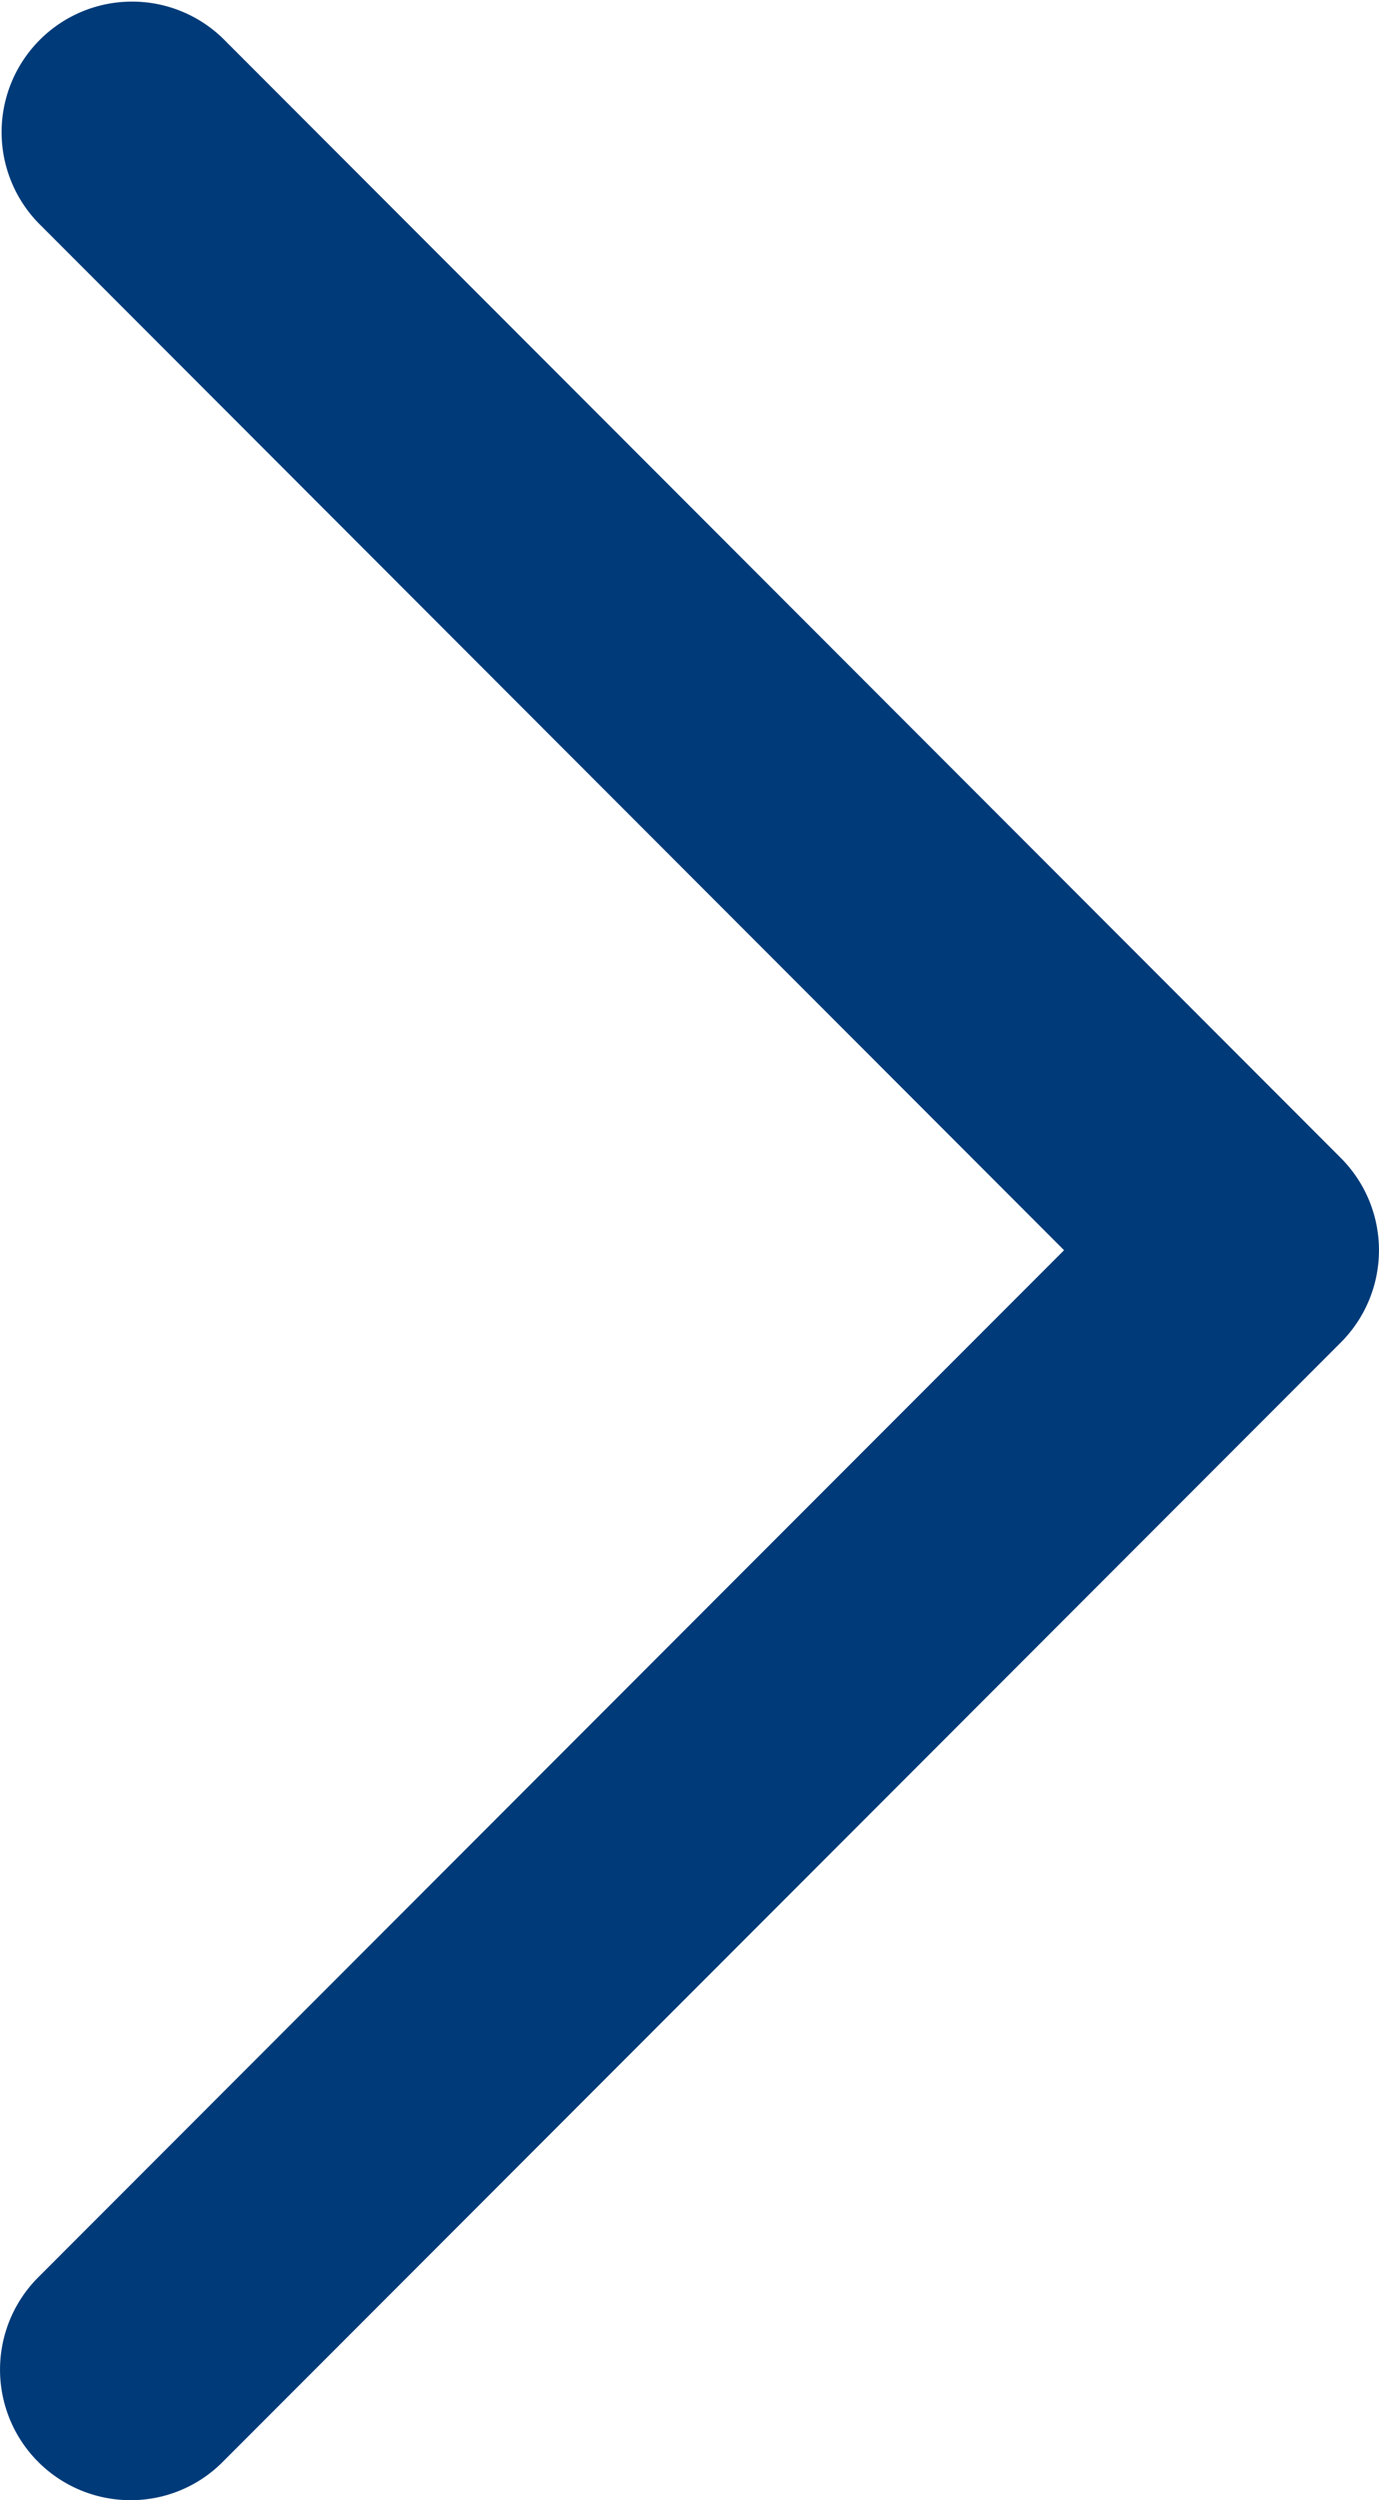
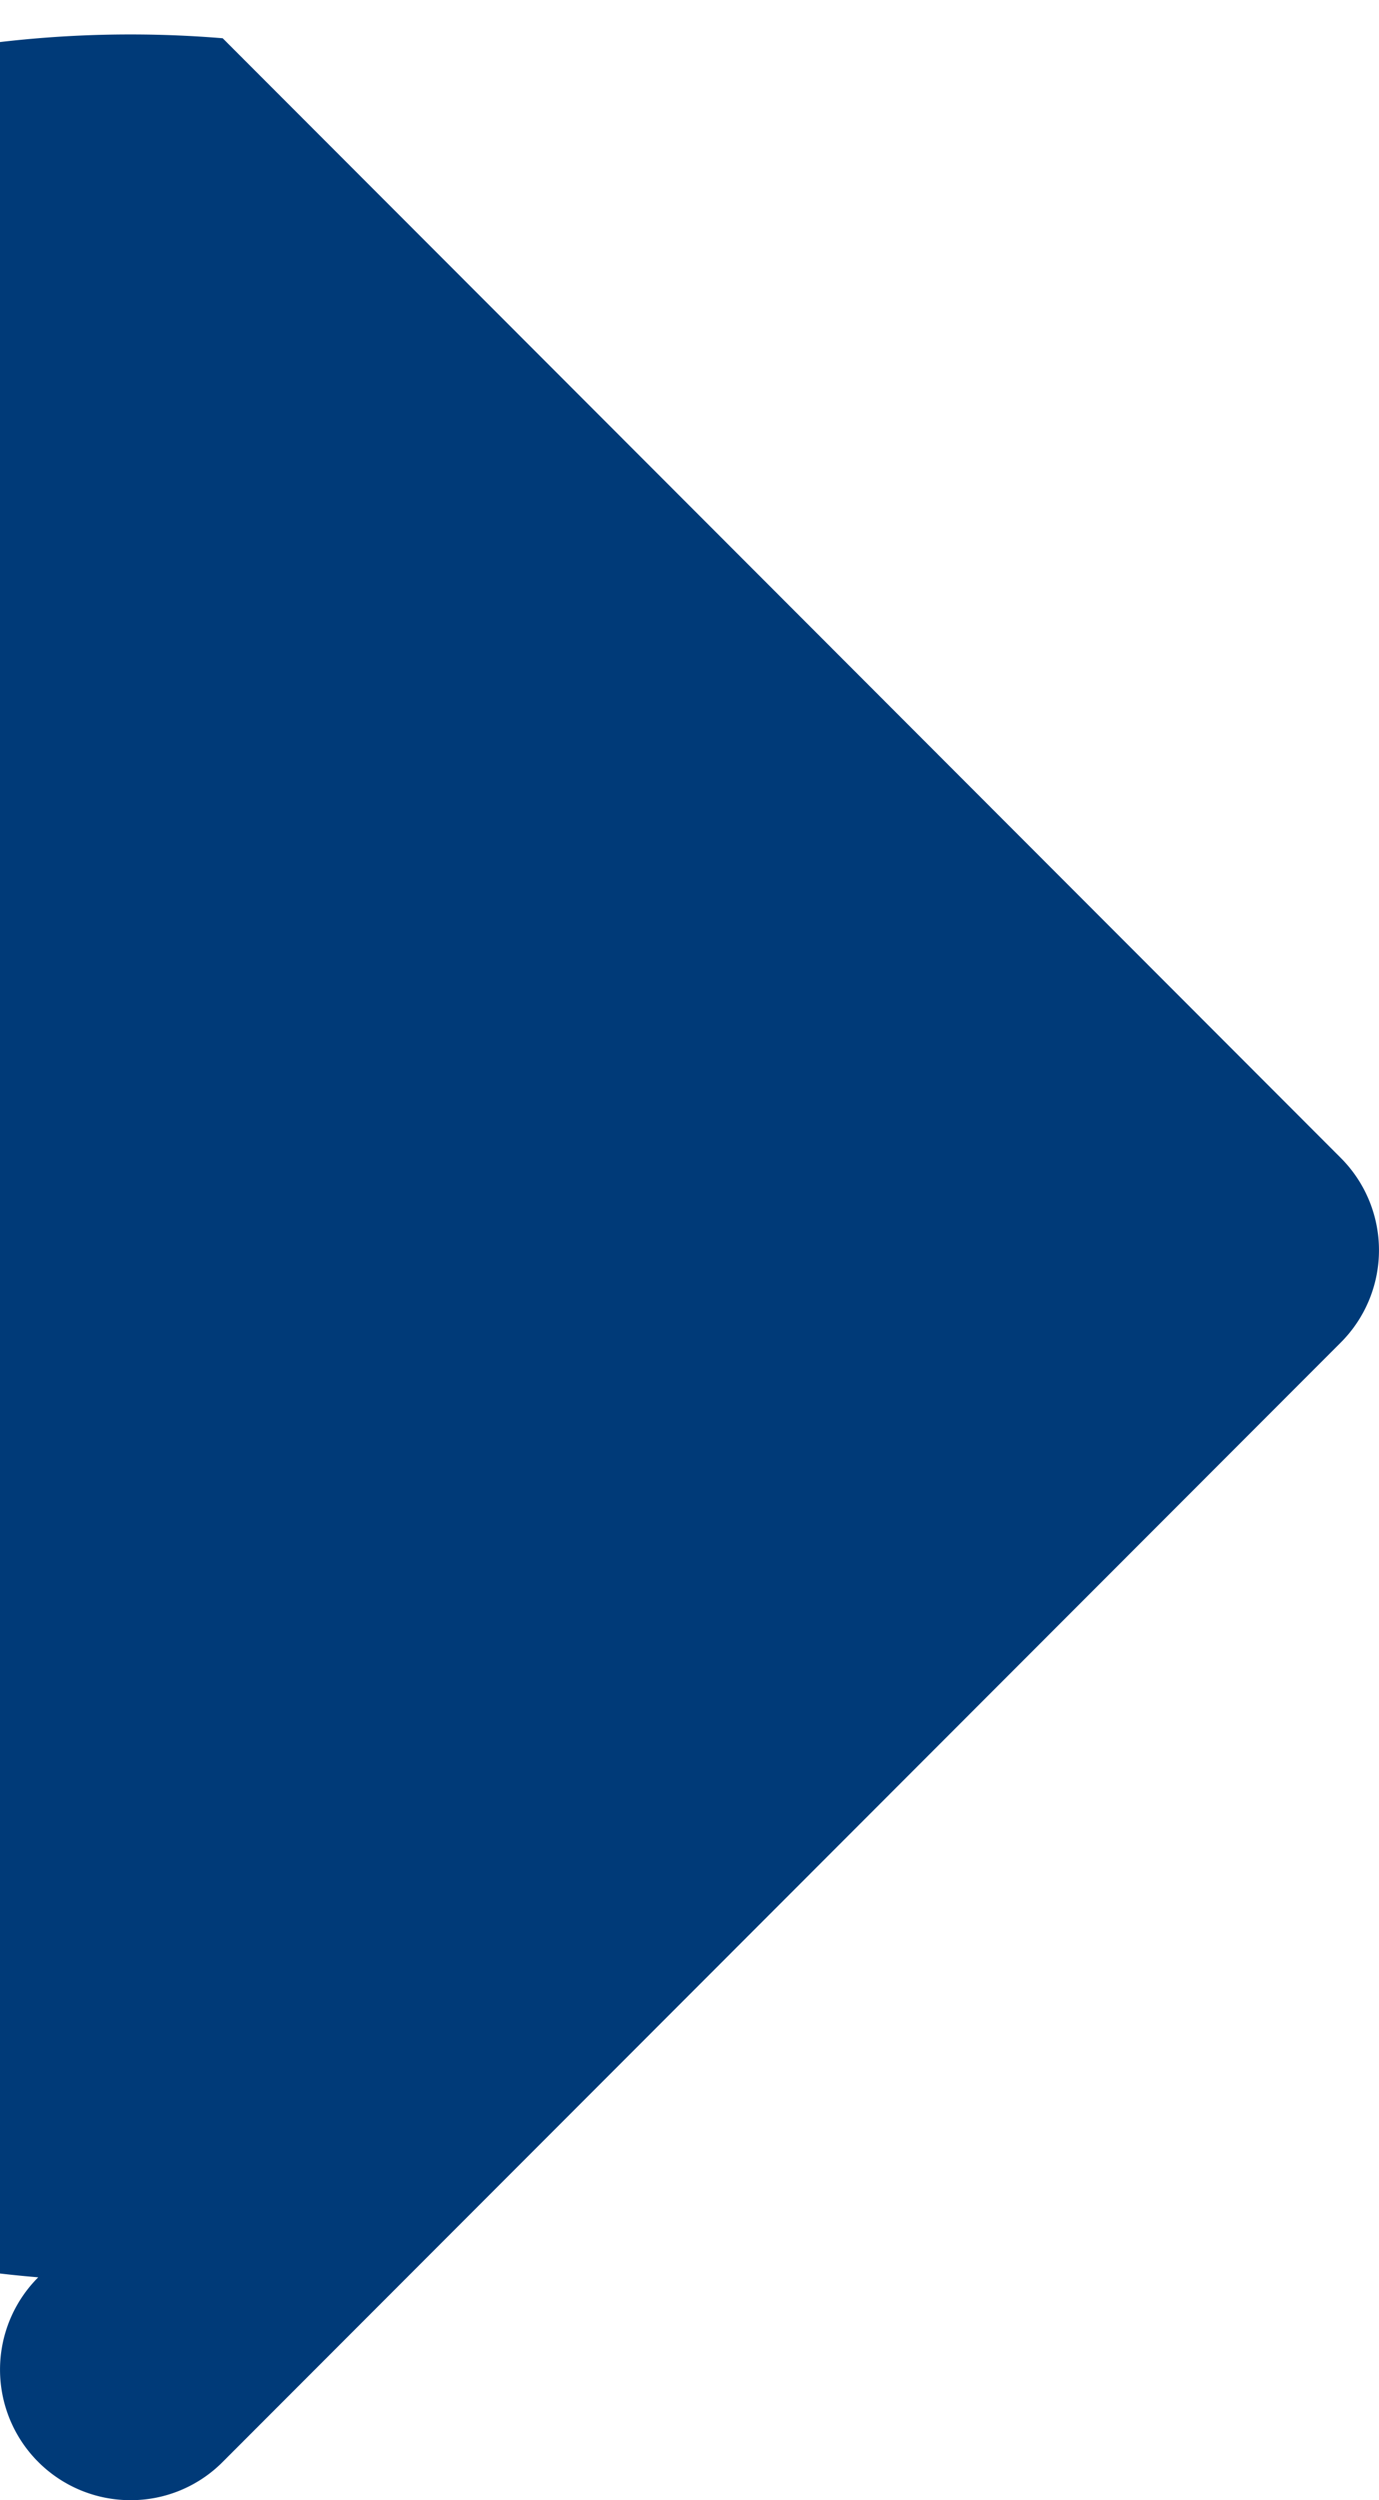
<svg xmlns="http://www.w3.org/2000/svg" viewBox="0 0 10.57 19.15">
  <title>Blue-Arrow</title>
  <g id="e5a9aae1-113e-4d6b-bb50-6239567d1f0c" data-name="Layer 2">
    <g id="aa9f2a1e-8d6c-47c3-a763-4dfec9c713f7" data-name="Layer 3">
-       <path d="M1,19.15a1,1,0,0,1-.707-1.707L8.156,9.576.293,1.707A1,1,0,0,1,1.707.293l8.57,8.576a1,1,0,0,1,0,1.414l-8.57,8.574A.993.993,0,0,1,1,19.15Z" style="fill: #003a78" />
+       <path d="M1,19.15a1,1,0,0,1-.707-1.707A1,1,0,0,1,1.707.293l8.57,8.576a1,1,0,0,1,0,1.414l-8.57,8.574A.993.993,0,0,1,1,19.15Z" style="fill: #003a78" />
    </g>
  </g>
</svg>